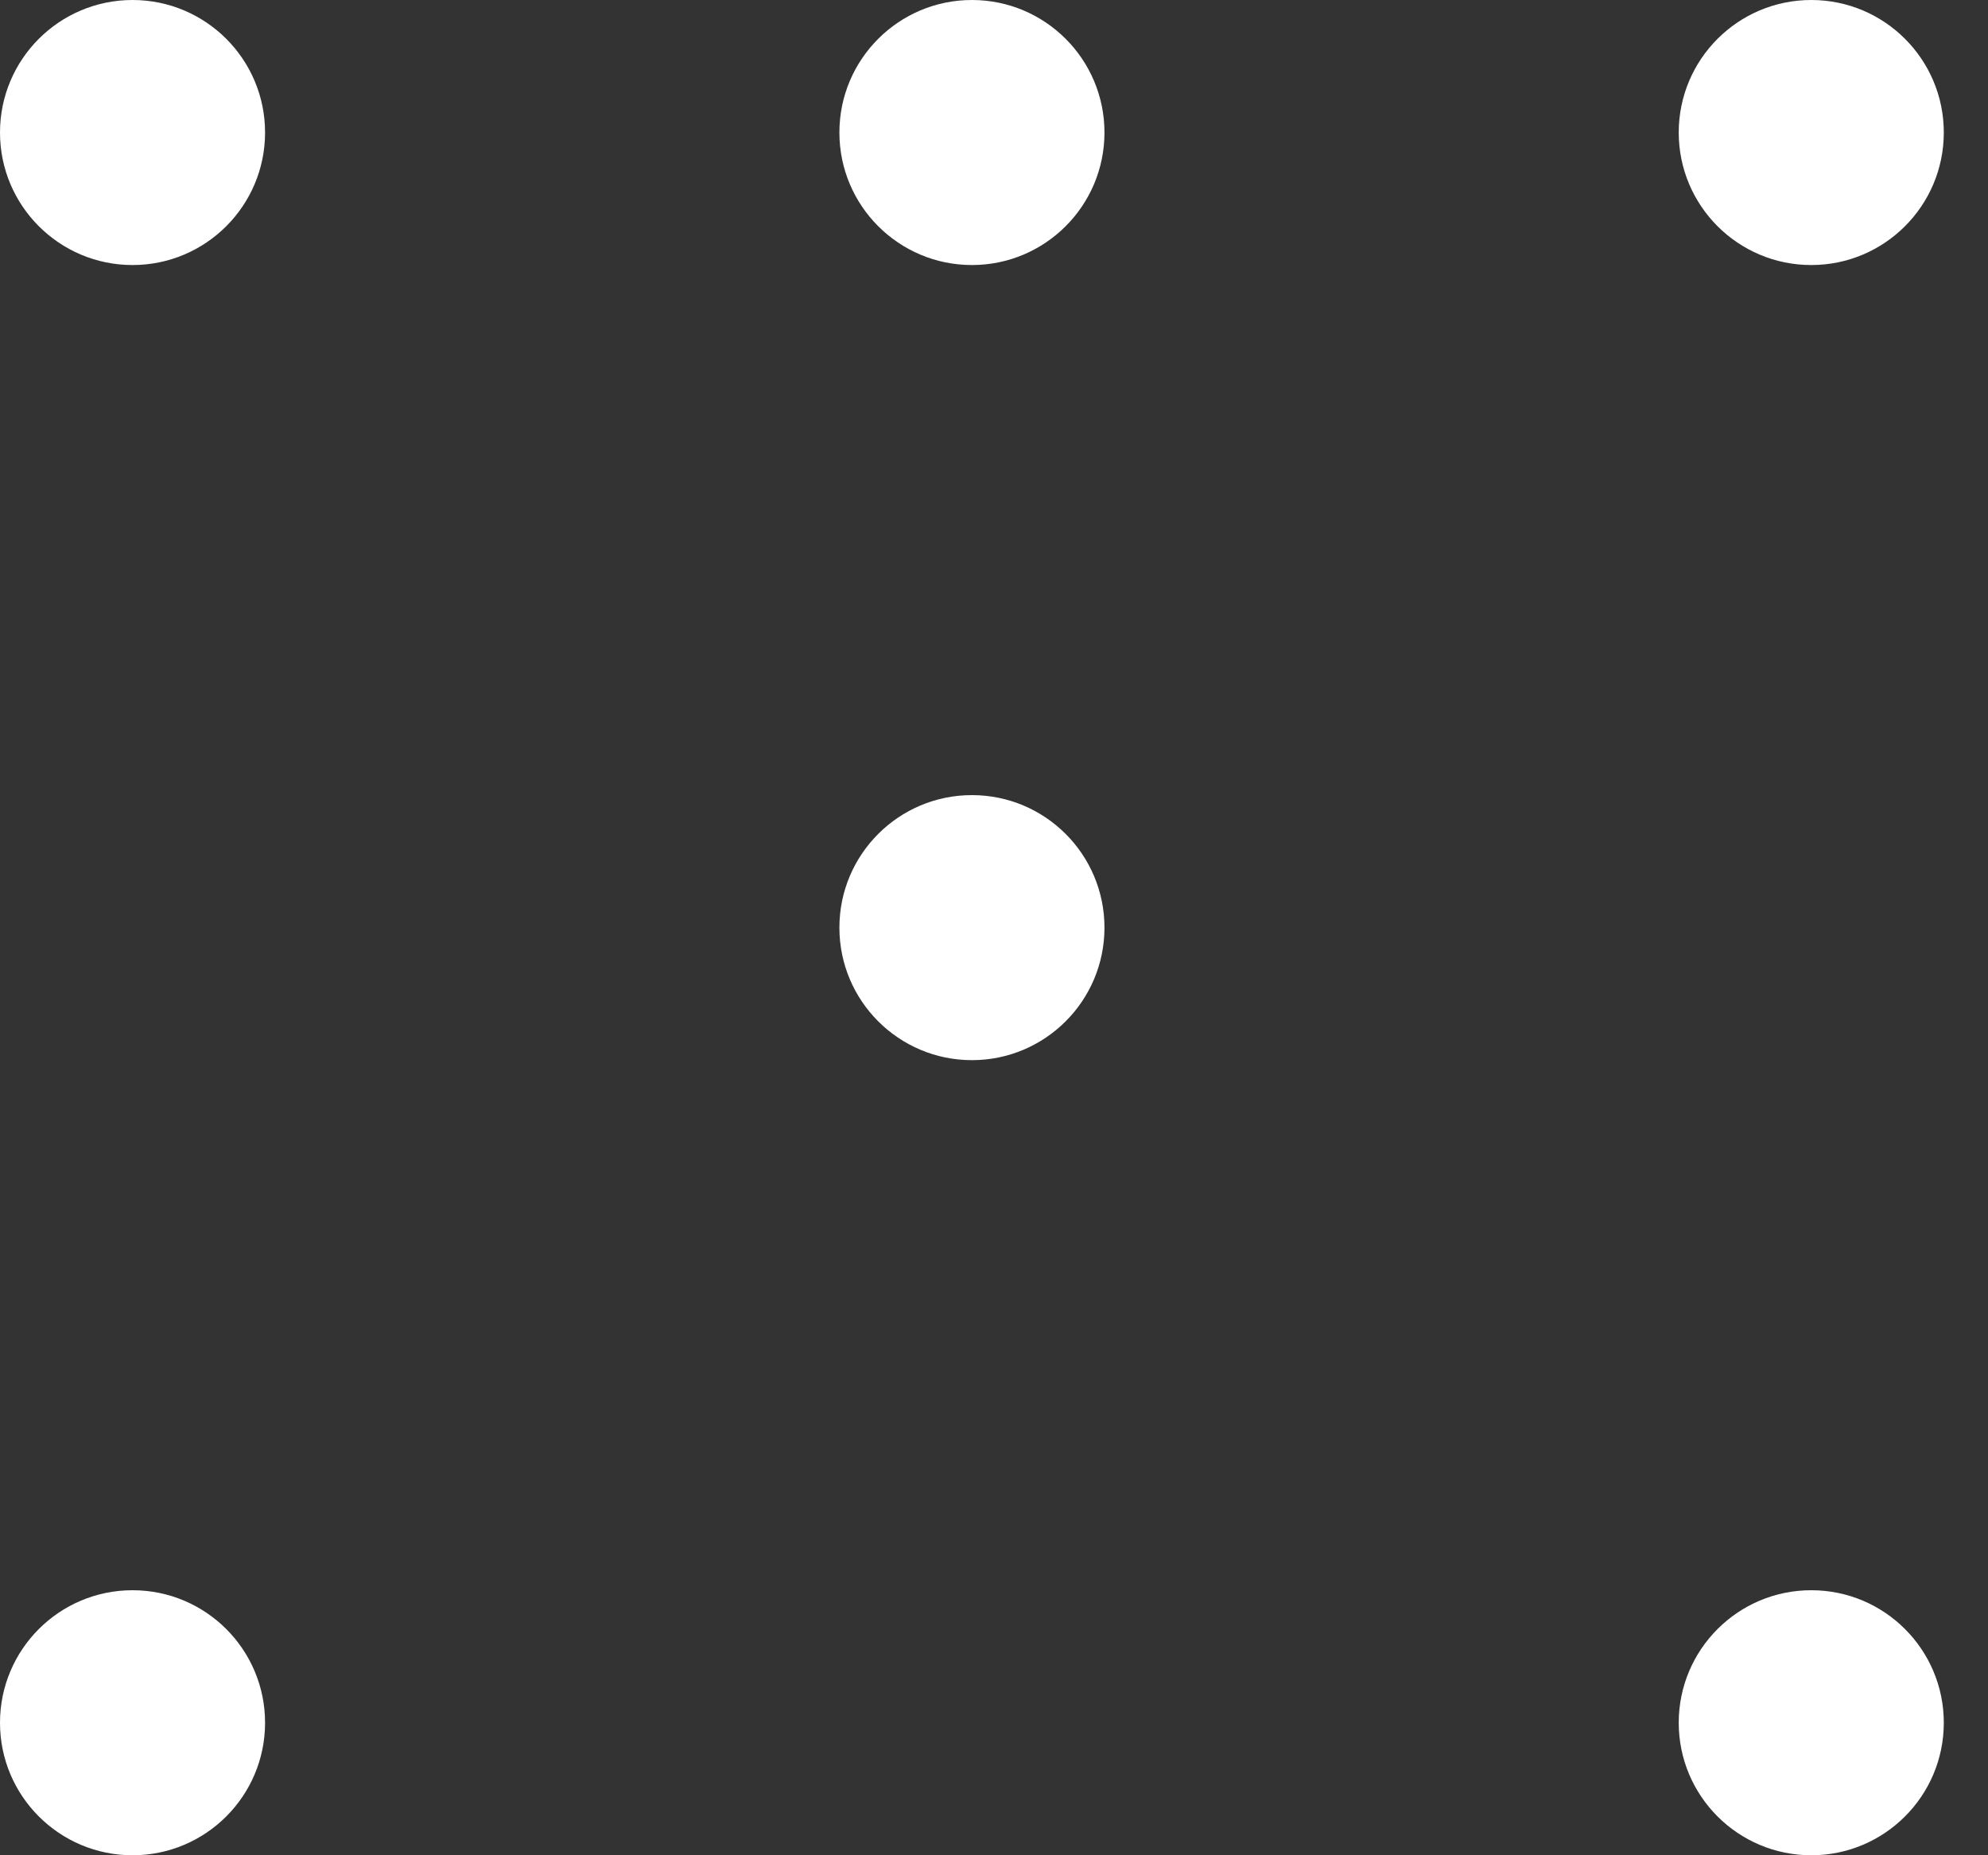
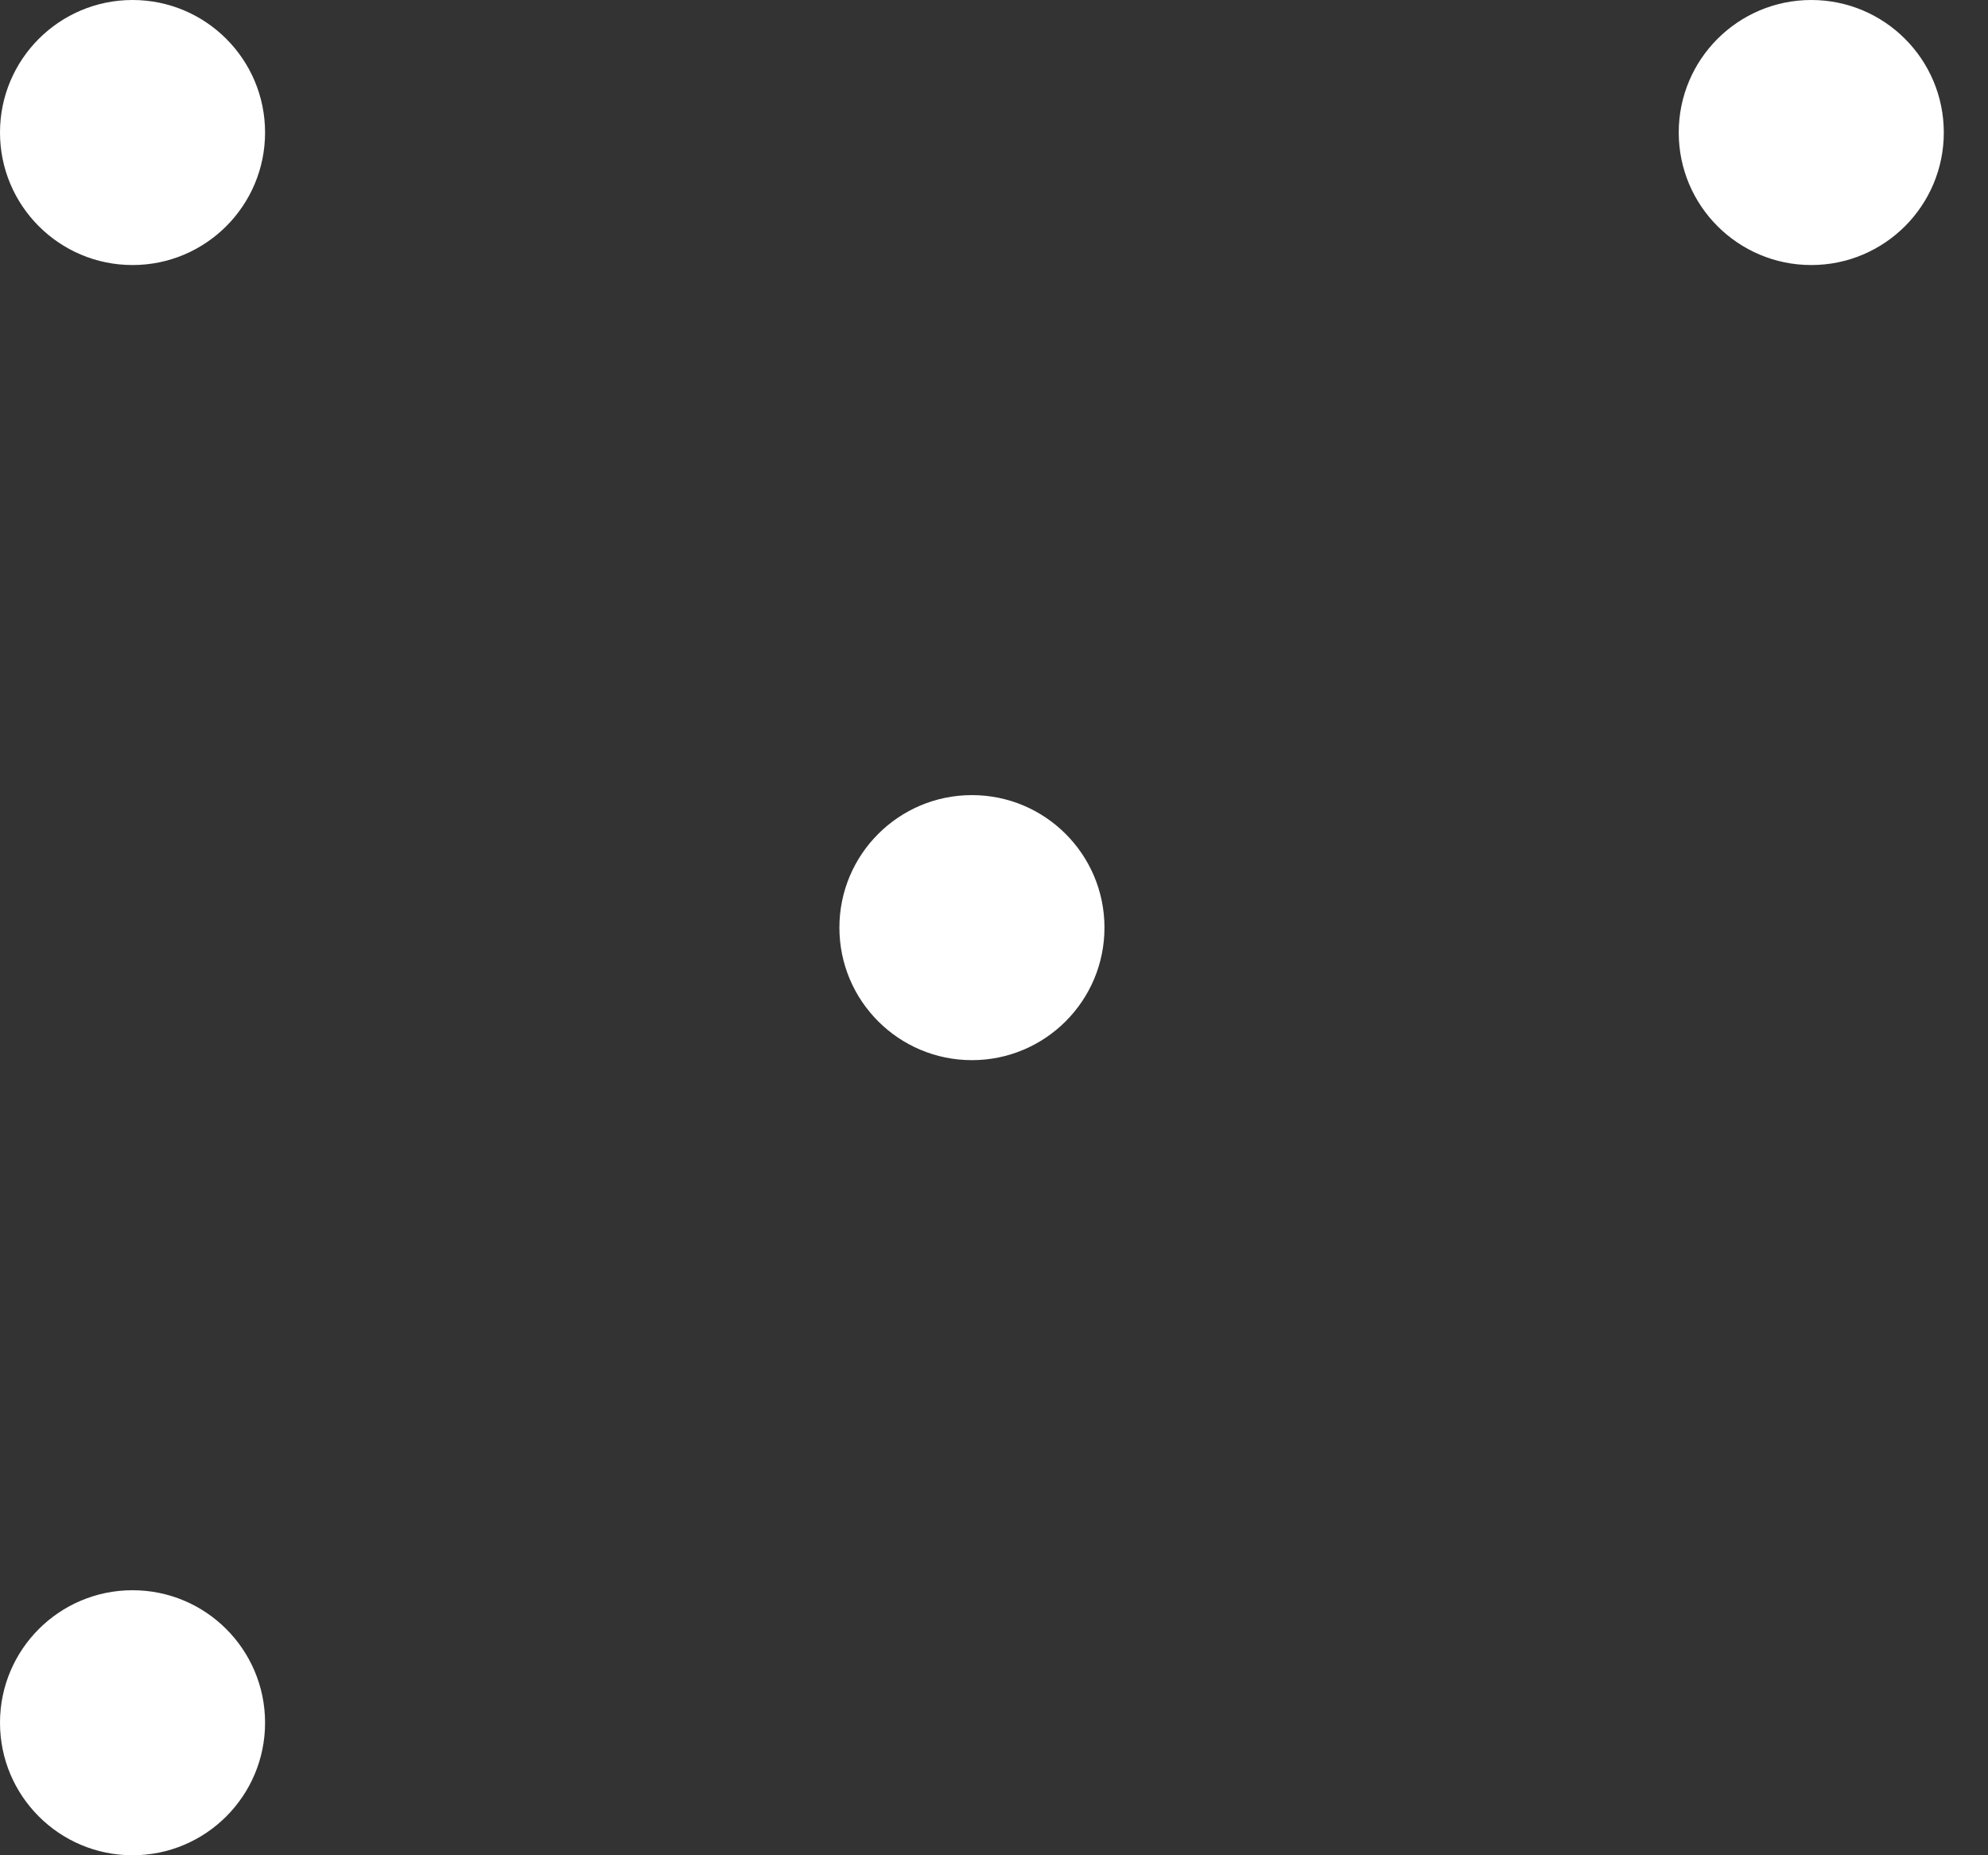
<svg xmlns="http://www.w3.org/2000/svg" width="30" height="28" viewBox="0 0 30 28" fill="none">
  <rect x="0" y="0" width="30" height="28" fill="#333333" stroke="none" />
  <circle cx="2" cy="2" r="2" transform="matrix(1 0 0 -1 0 4)" fill="url(#paint0_radial_340_1783)" />
-   <circle cx="2" cy="2" r="2" transform="matrix(1 0 0 -1 25.333 28)" fill="url(#paint1_radial_340_1783)" />
  <circle cx="2" cy="2" r="2" transform="matrix(1 0 0 -1 0 28)" fill="url(#paint2_radial_340_1783)" />
  <circle cx="2" cy="2" r="2" transform="matrix(1 0 0 -1 25.333 4)" fill="url(#paint3_radial_340_1783)" />
-   <circle cx="2" cy="2" r="2" transform="matrix(1 0 0 -1 12.667 4)" fill="url(#paint4_radial_340_1783)" />
  <circle cx="2" cy="2" r="2" transform="matrix(1 0 0 -1 12.667 16)" fill="url(#paint5_radial_340_1783)" />
  <defs>
    <radialGradient id="paint0_radial_340_1783" cx="0" cy="0" r="1" gradientTransform="matrix(2.472 2 -0.187 3.416 1.528 5.76997e-08)" gradientUnits="userSpaceOnUse">
      <stop offset="0.012" stop-color="white" />
    </radialGradient>
    <radialGradient id="paint1_radial_340_1783" cx="0" cy="0" r="1" gradientTransform="matrix(2.472 2 -0.187 3.416 1.528 5.76997e-08)" gradientUnits="userSpaceOnUse">
      <stop offset="0.012" stop-color="white" />
    </radialGradient>
    <radialGradient id="paint2_radial_340_1783" cx="0" cy="0" r="1" gradientTransform="matrix(2.472 2 -0.187 3.416 1.528 5.76997e-08)" gradientUnits="userSpaceOnUse">
      <stop offset="0.012" stop-color="white" />
    </radialGradient>
    <radialGradient id="paint3_radial_340_1783" cx="0" cy="0" r="1" gradientTransform="matrix(2.472 2 -0.187 3.416 1.528 5.76997e-08)" gradientUnits="userSpaceOnUse">
      <stop offset="0.012" stop-color="white" />
    </radialGradient>
    <radialGradient id="paint4_radial_340_1783" cx="0" cy="0" r="1" gradientTransform="matrix(2.472 2 -0.187 3.416 1.528 5.76997e-08)" gradientUnits="userSpaceOnUse">
      <stop offset="0.012" stop-color="white" />
    </radialGradient>
    <radialGradient id="paint5_radial_340_1783" cx="0" cy="0" r="1" gradientTransform="matrix(2.472 2 -0.187 3.416 1.528 5.76997e-08)" gradientUnits="userSpaceOnUse">
      <stop offset="0.012" stop-color="white" />
    </radialGradient>
  </defs>
</svg>